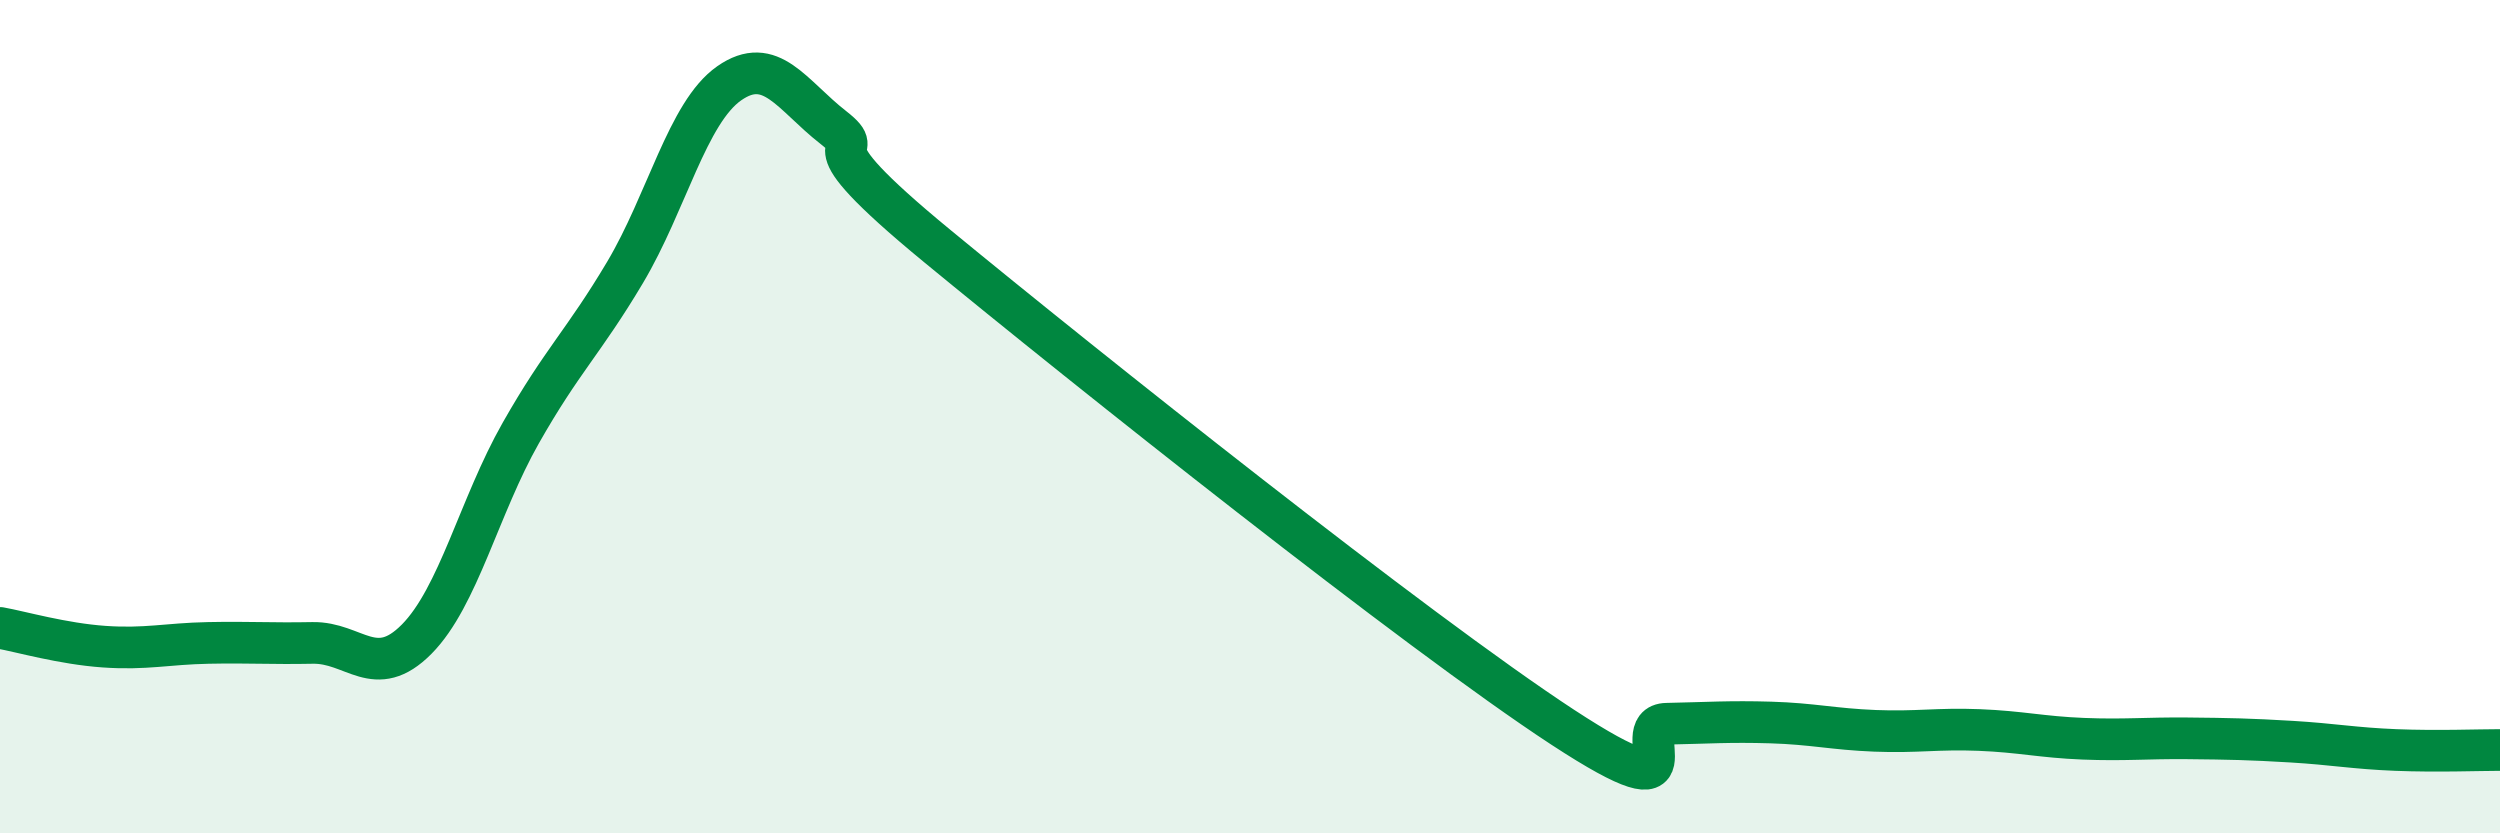
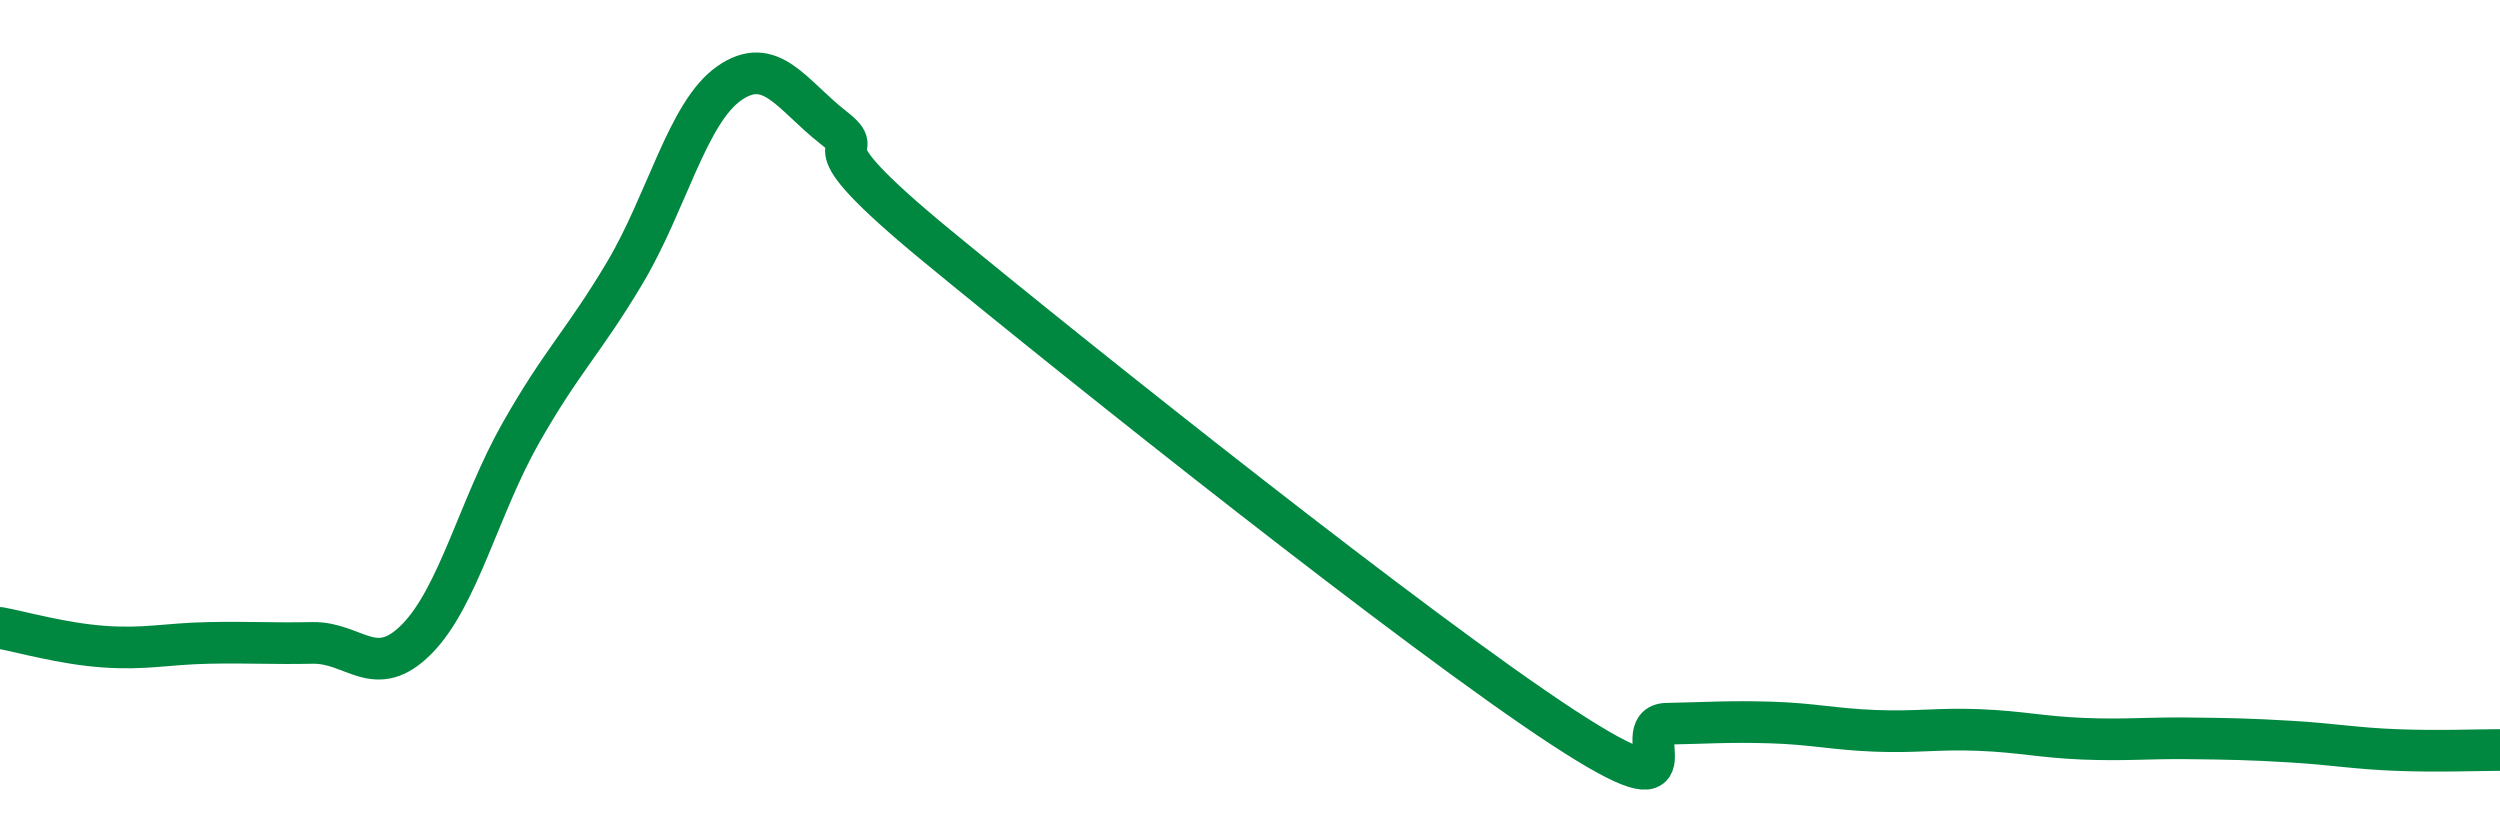
<svg xmlns="http://www.w3.org/2000/svg" width="60" height="20" viewBox="0 0 60 20">
-   <path d="M 0,15.07 C 0.5,15.16 1.5,15.45 2.5,15.52 C 3.5,15.59 4,15.45 5,15.43 C 6,15.41 6.5,15.45 7.5,15.43 C 8.5,15.41 9,16.35 10,15.34 C 11,14.33 11.5,12.15 12.5,10.39 C 13.5,8.63 14,8.22 15,6.54 C 16,4.86 16.5,2.7 17.5,2 C 18.5,1.3 19,2.28 20,3.06 C 21,3.84 19,3.03 22.5,5.91 C 26,8.79 34,15.16 37.5,17.45 C 41,19.74 39,17.39 40,17.37 C 41,17.35 41.5,17.31 42.5,17.34 C 43.5,17.37 44,17.5 45,17.54 C 46,17.58 46.5,17.48 47.5,17.52 C 48.5,17.56 49,17.69 50,17.73 C 51,17.77 51.5,17.71 52.5,17.72 C 53.5,17.73 54,17.74 55,17.8 C 56,17.86 56.5,17.96 57.5,18 C 58.5,18.04 59.5,18 60,18L60 20L0 20Z" fill="#008740" opacity="0.1" stroke-linecap="round" stroke-linejoin="round" />
  <path d="M 0,15.07 C 0.5,15.16 1.5,15.45 2.5,15.52 C 3.5,15.59 4,15.45 5,15.43 C 6,15.41 6.5,15.45 7.5,15.43 C 8.5,15.41 9,16.35 10,15.34 C 11,14.33 11.5,12.15 12.5,10.39 C 13.5,8.63 14,8.22 15,6.54 C 16,4.86 16.5,2.7 17.5,2 C 18.5,1.3 19,2.28 20,3.06 C 21,3.84 19,3.03 22.5,5.91 C 26,8.79 34,15.16 37.5,17.45 C 41,19.74 39,17.39 40,17.37 C 41,17.35 41.5,17.31 42.5,17.34 C 43.5,17.37 44,17.5 45,17.54 C 46,17.58 46.5,17.48 47.5,17.52 C 48.5,17.56 49,17.69 50,17.73 C 51,17.77 51.5,17.71 52.5,17.72 C 53.5,17.73 54,17.74 55,17.8 C 56,17.86 56.5,17.96 57.5,18 C 58.5,18.04 59.5,18 60,18" stroke="#008740" stroke-width="1" fill="none" stroke-linecap="round" stroke-linejoin="round" />
</svg>